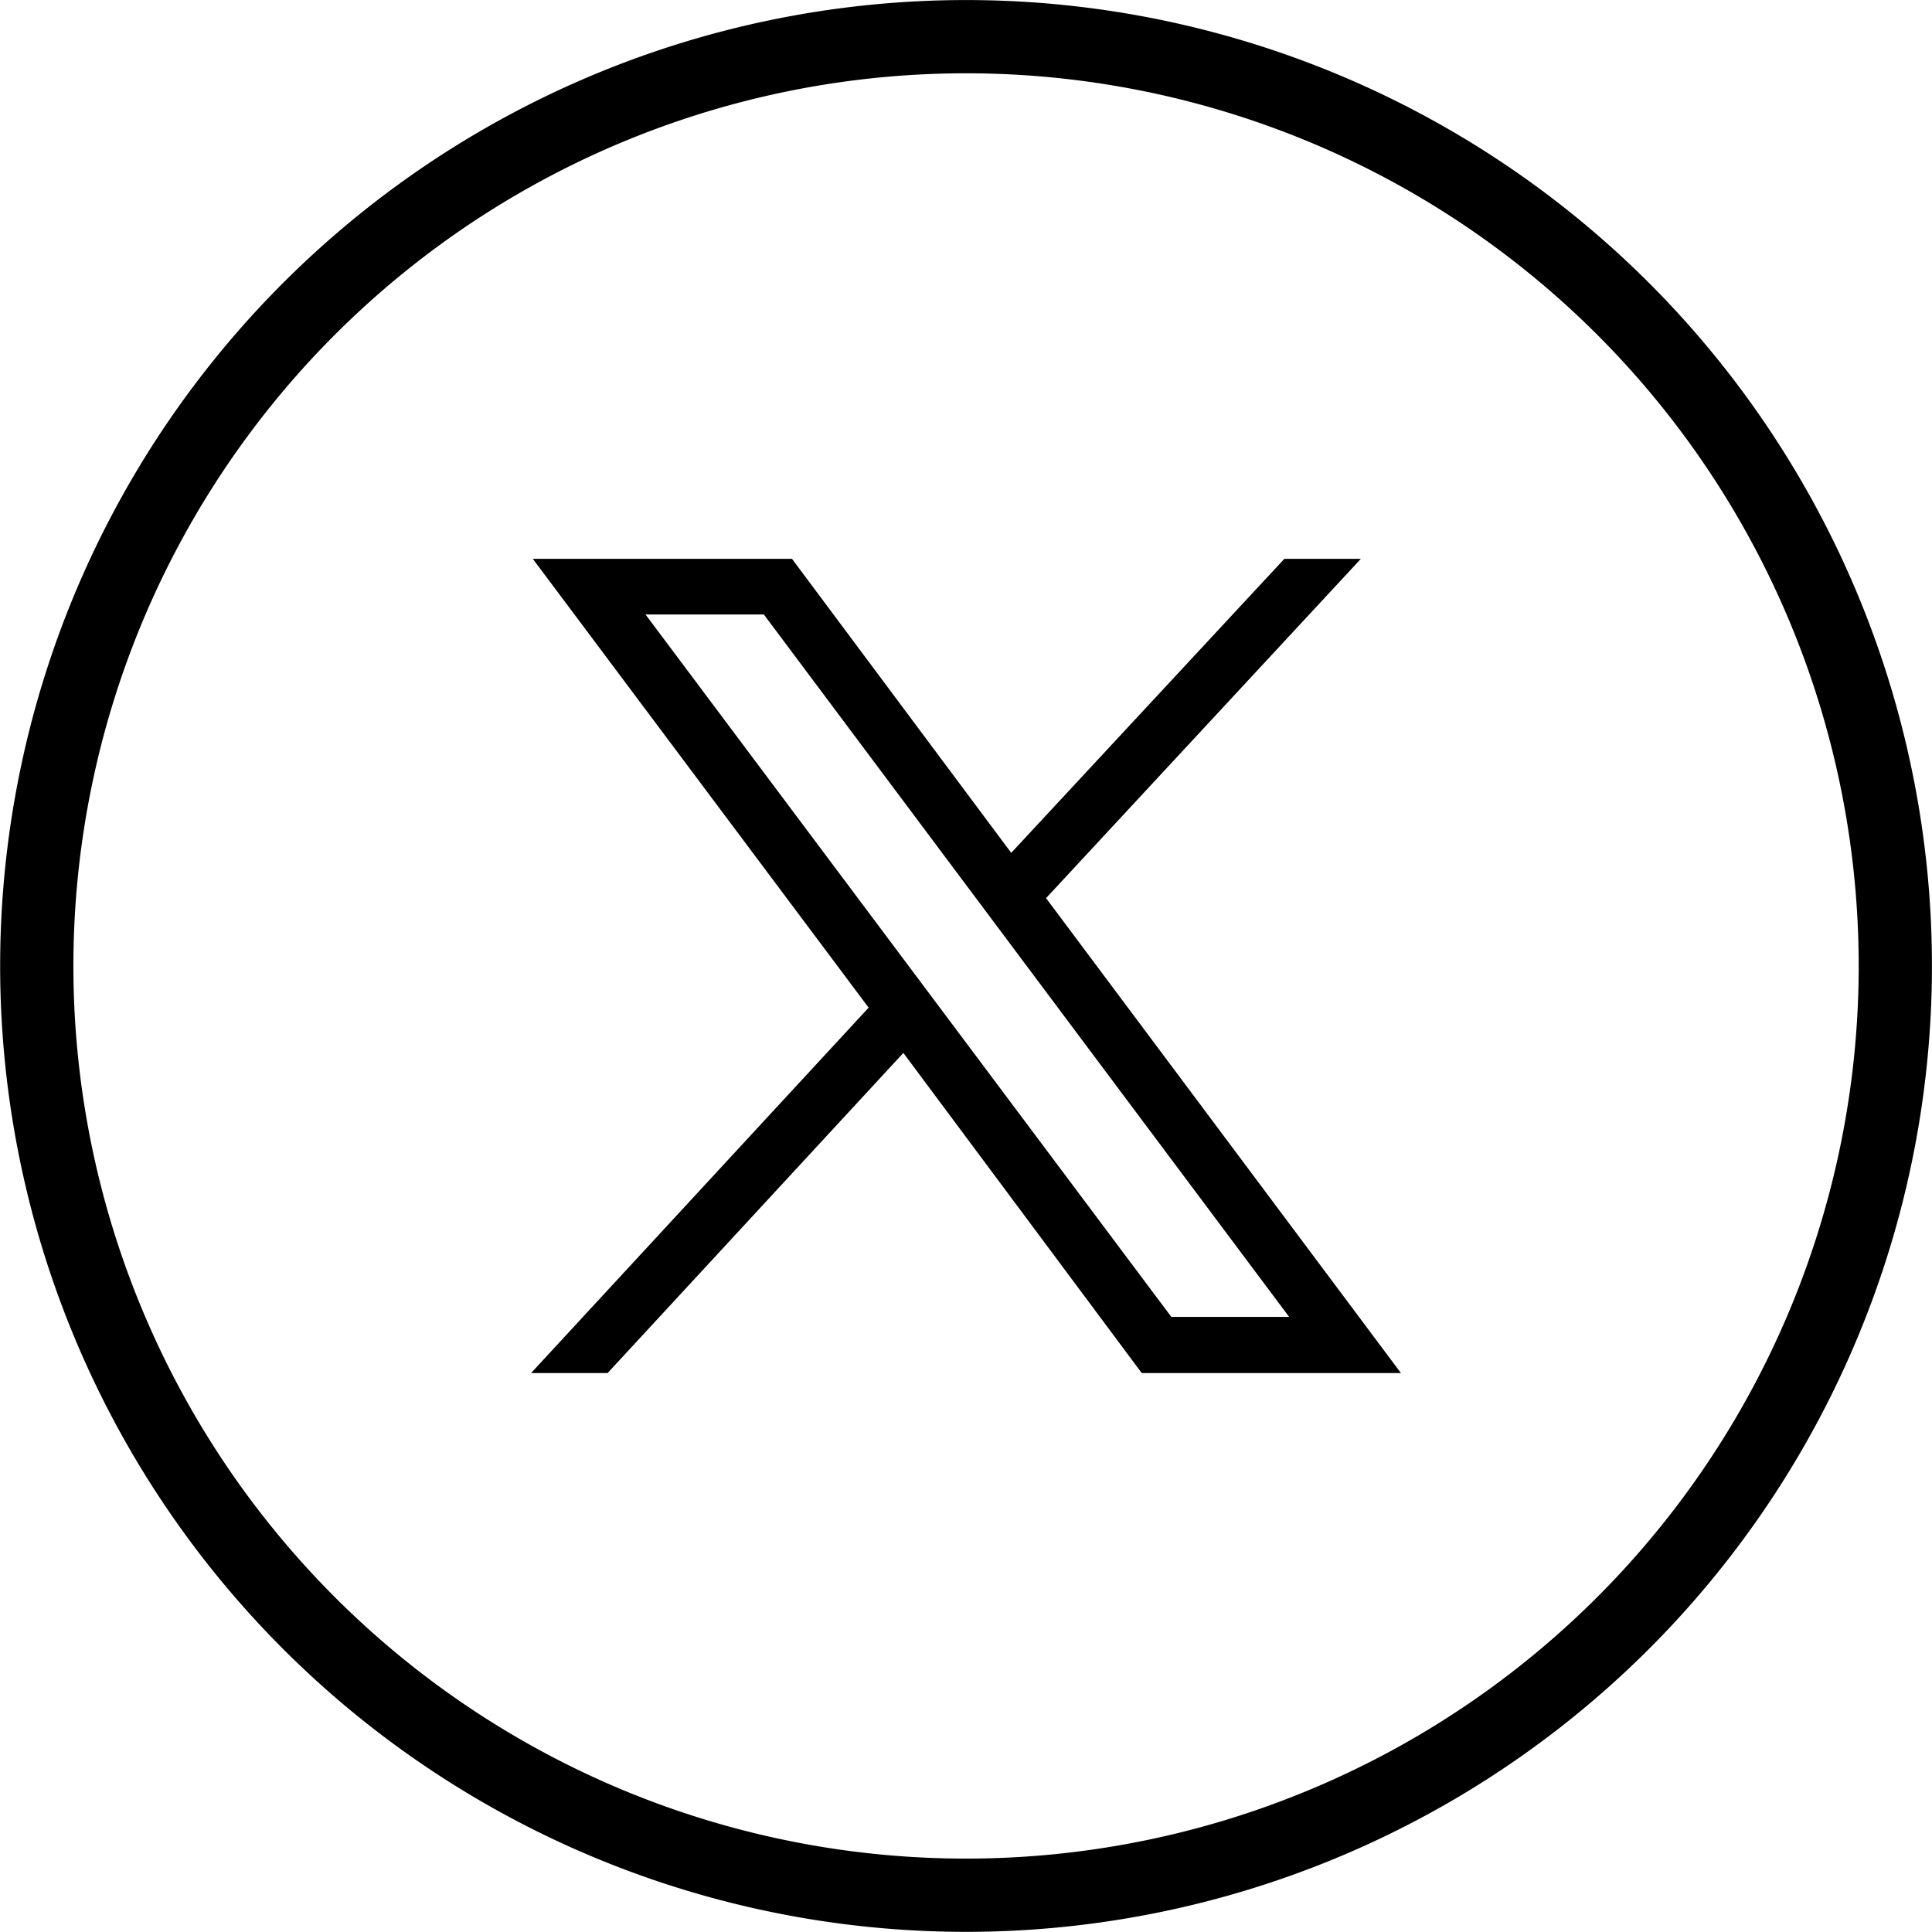
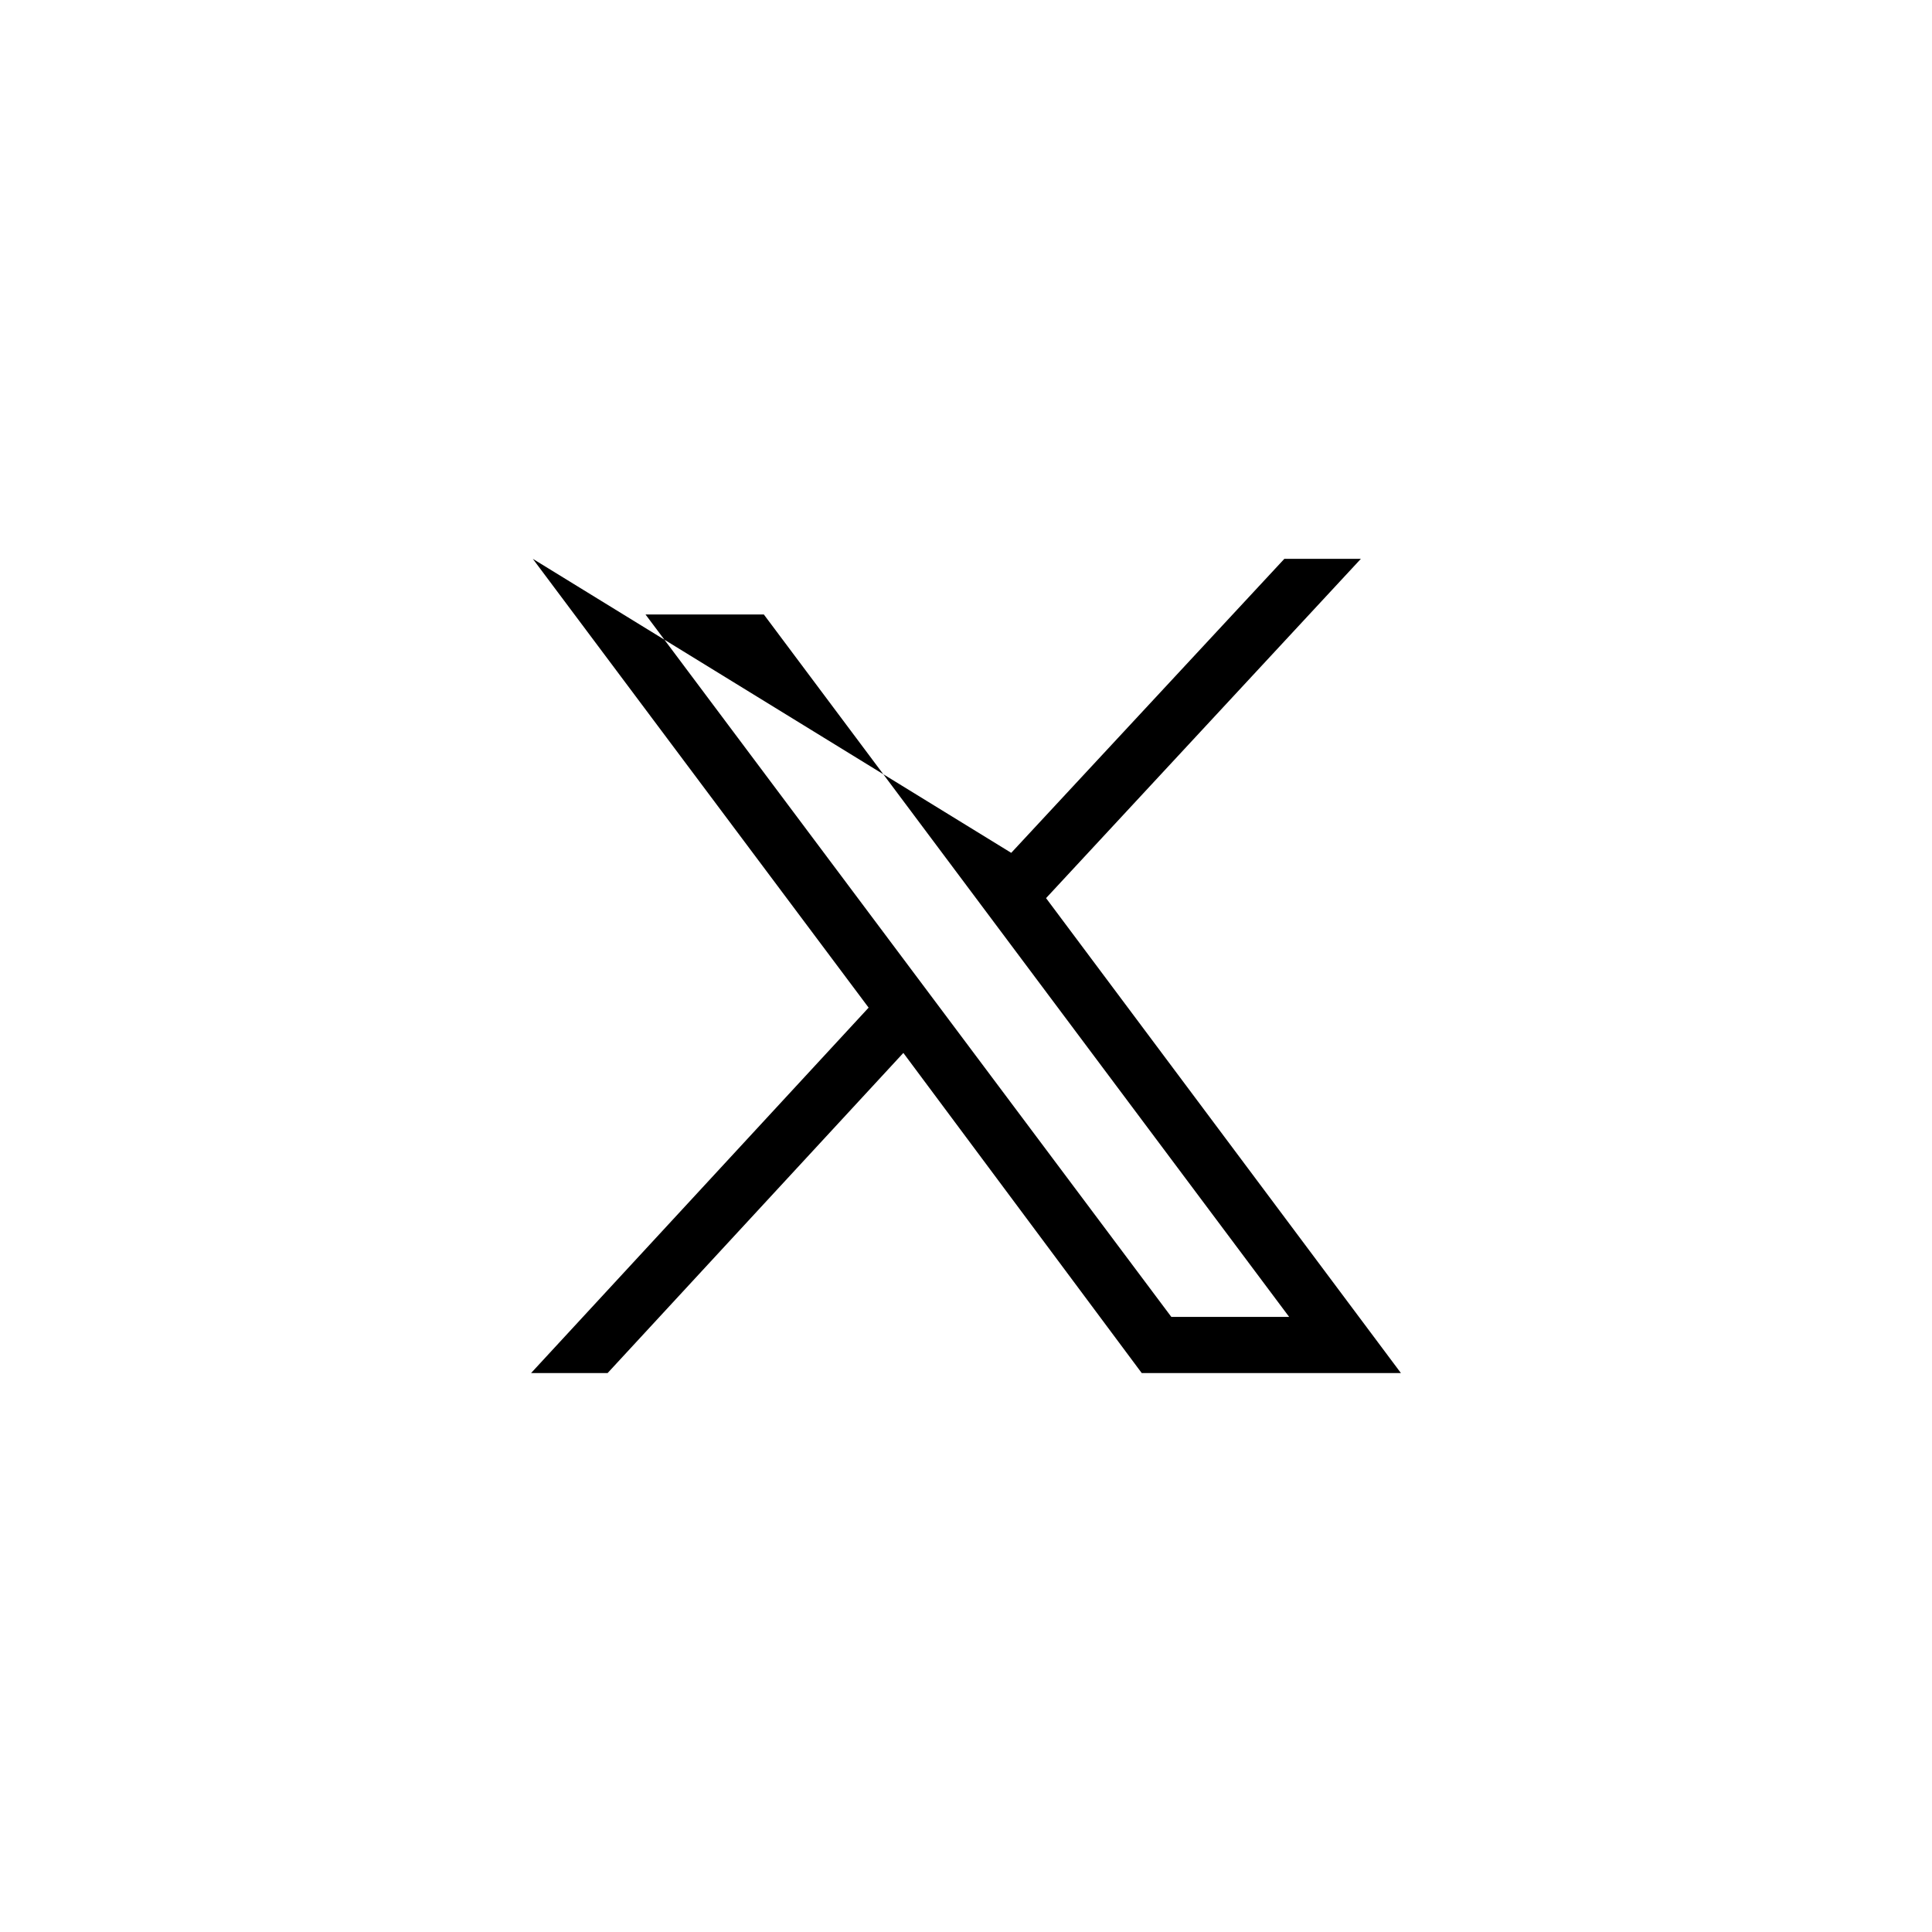
<svg xmlns="http://www.w3.org/2000/svg" width="18.859" height="18.858" viewBox="0 0 18.859 18.858">
  <g id="picto-x-noir" transform="translate(-2930.931 -3251.571)">
-     <path id="path1009" d="M-52.383,25l3.278,4.381L-52.4,32.948h.747l2.887-3.125,2.327,3.125h2.53l-3.464-4.636L-44.3,25h-.747l-2.666,2.87L-49.853,25Zm1.1.543h1.155L-45,32.4H-46.15Z" transform="translate(2988.515 3232.026)" />
-     <path id="Tracé_25" data-name="Tracé 25" d="M79.793,18.5h0a9.071,9.071,0,1,1,9.072-9.072A9.072,9.072,0,0,1,79.793,18.5Z" transform="translate(2860.567 3251.571)" fill="none" stroke="#000" stroke-miterlimit="10" stroke-width="0.715" />
+     <path id="path1009" d="M-52.383,25l3.278,4.381L-52.4,32.948h.747l2.887-3.125,2.327,3.125h2.53l-3.464-4.636L-44.3,25h-.747l-2.666,2.87Zm1.1.543h1.155L-45,32.4H-46.15Z" transform="translate(2988.515 3232.026)" />
  </g>
</svg>